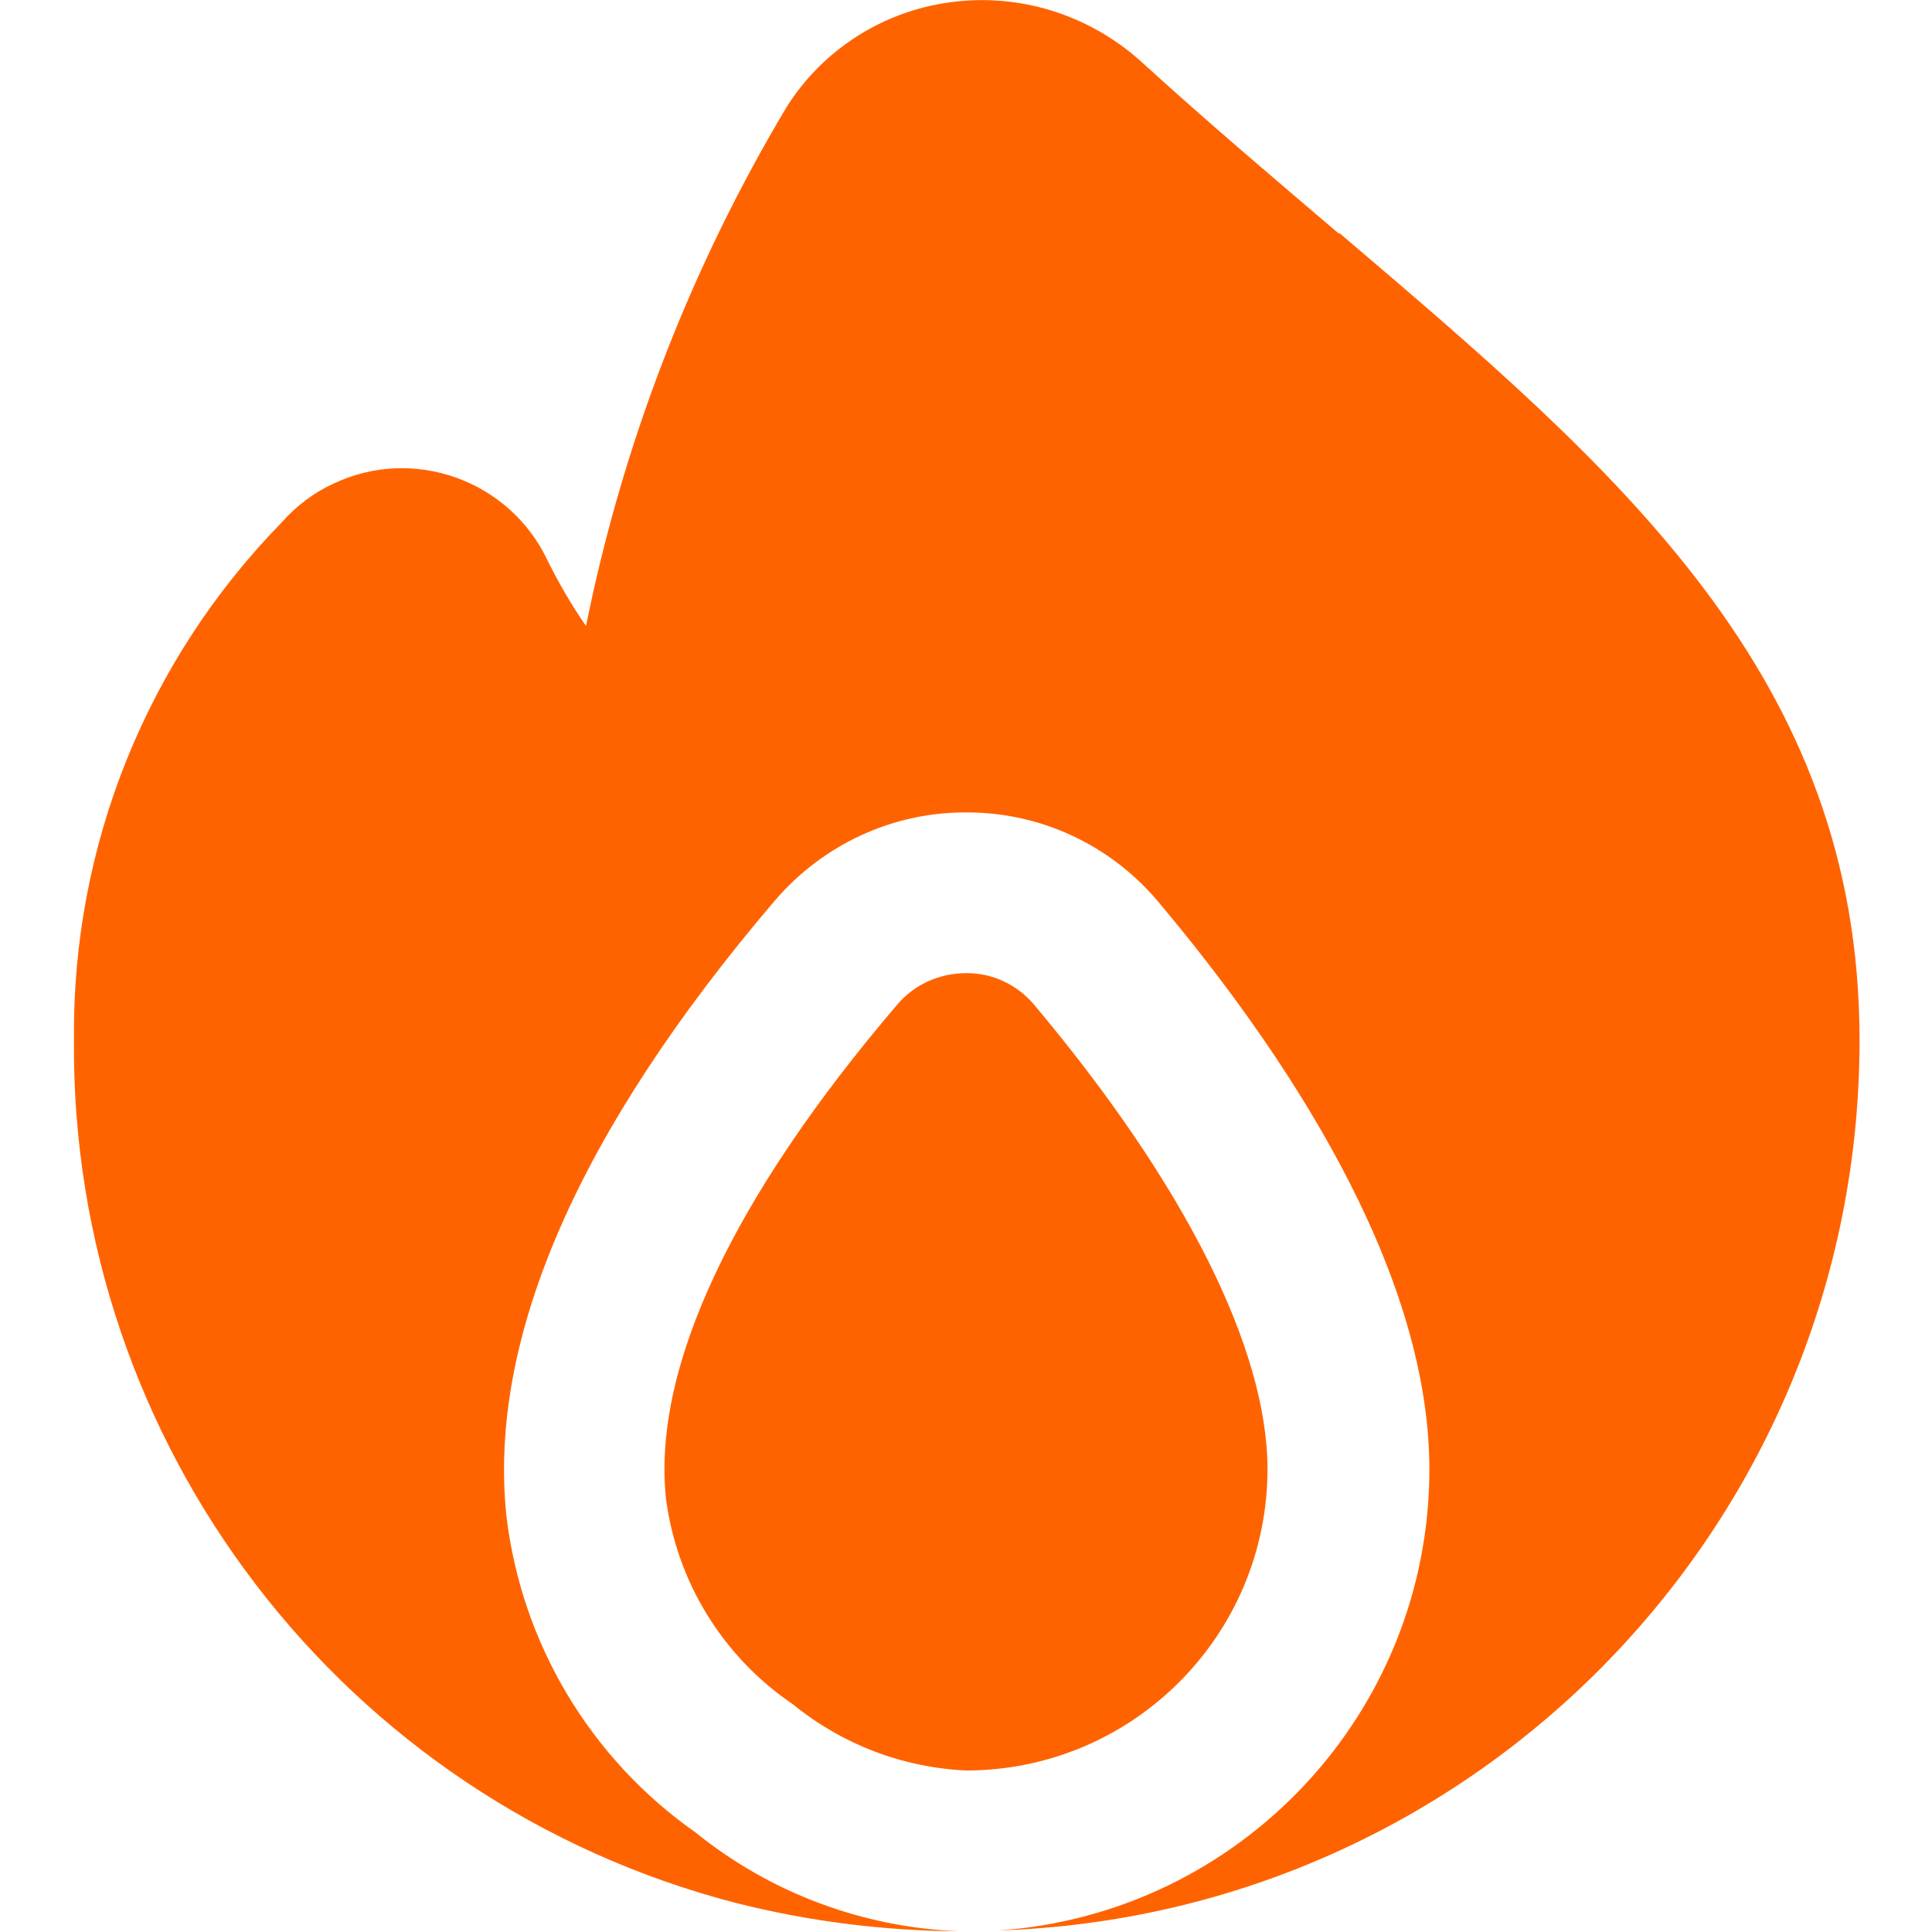
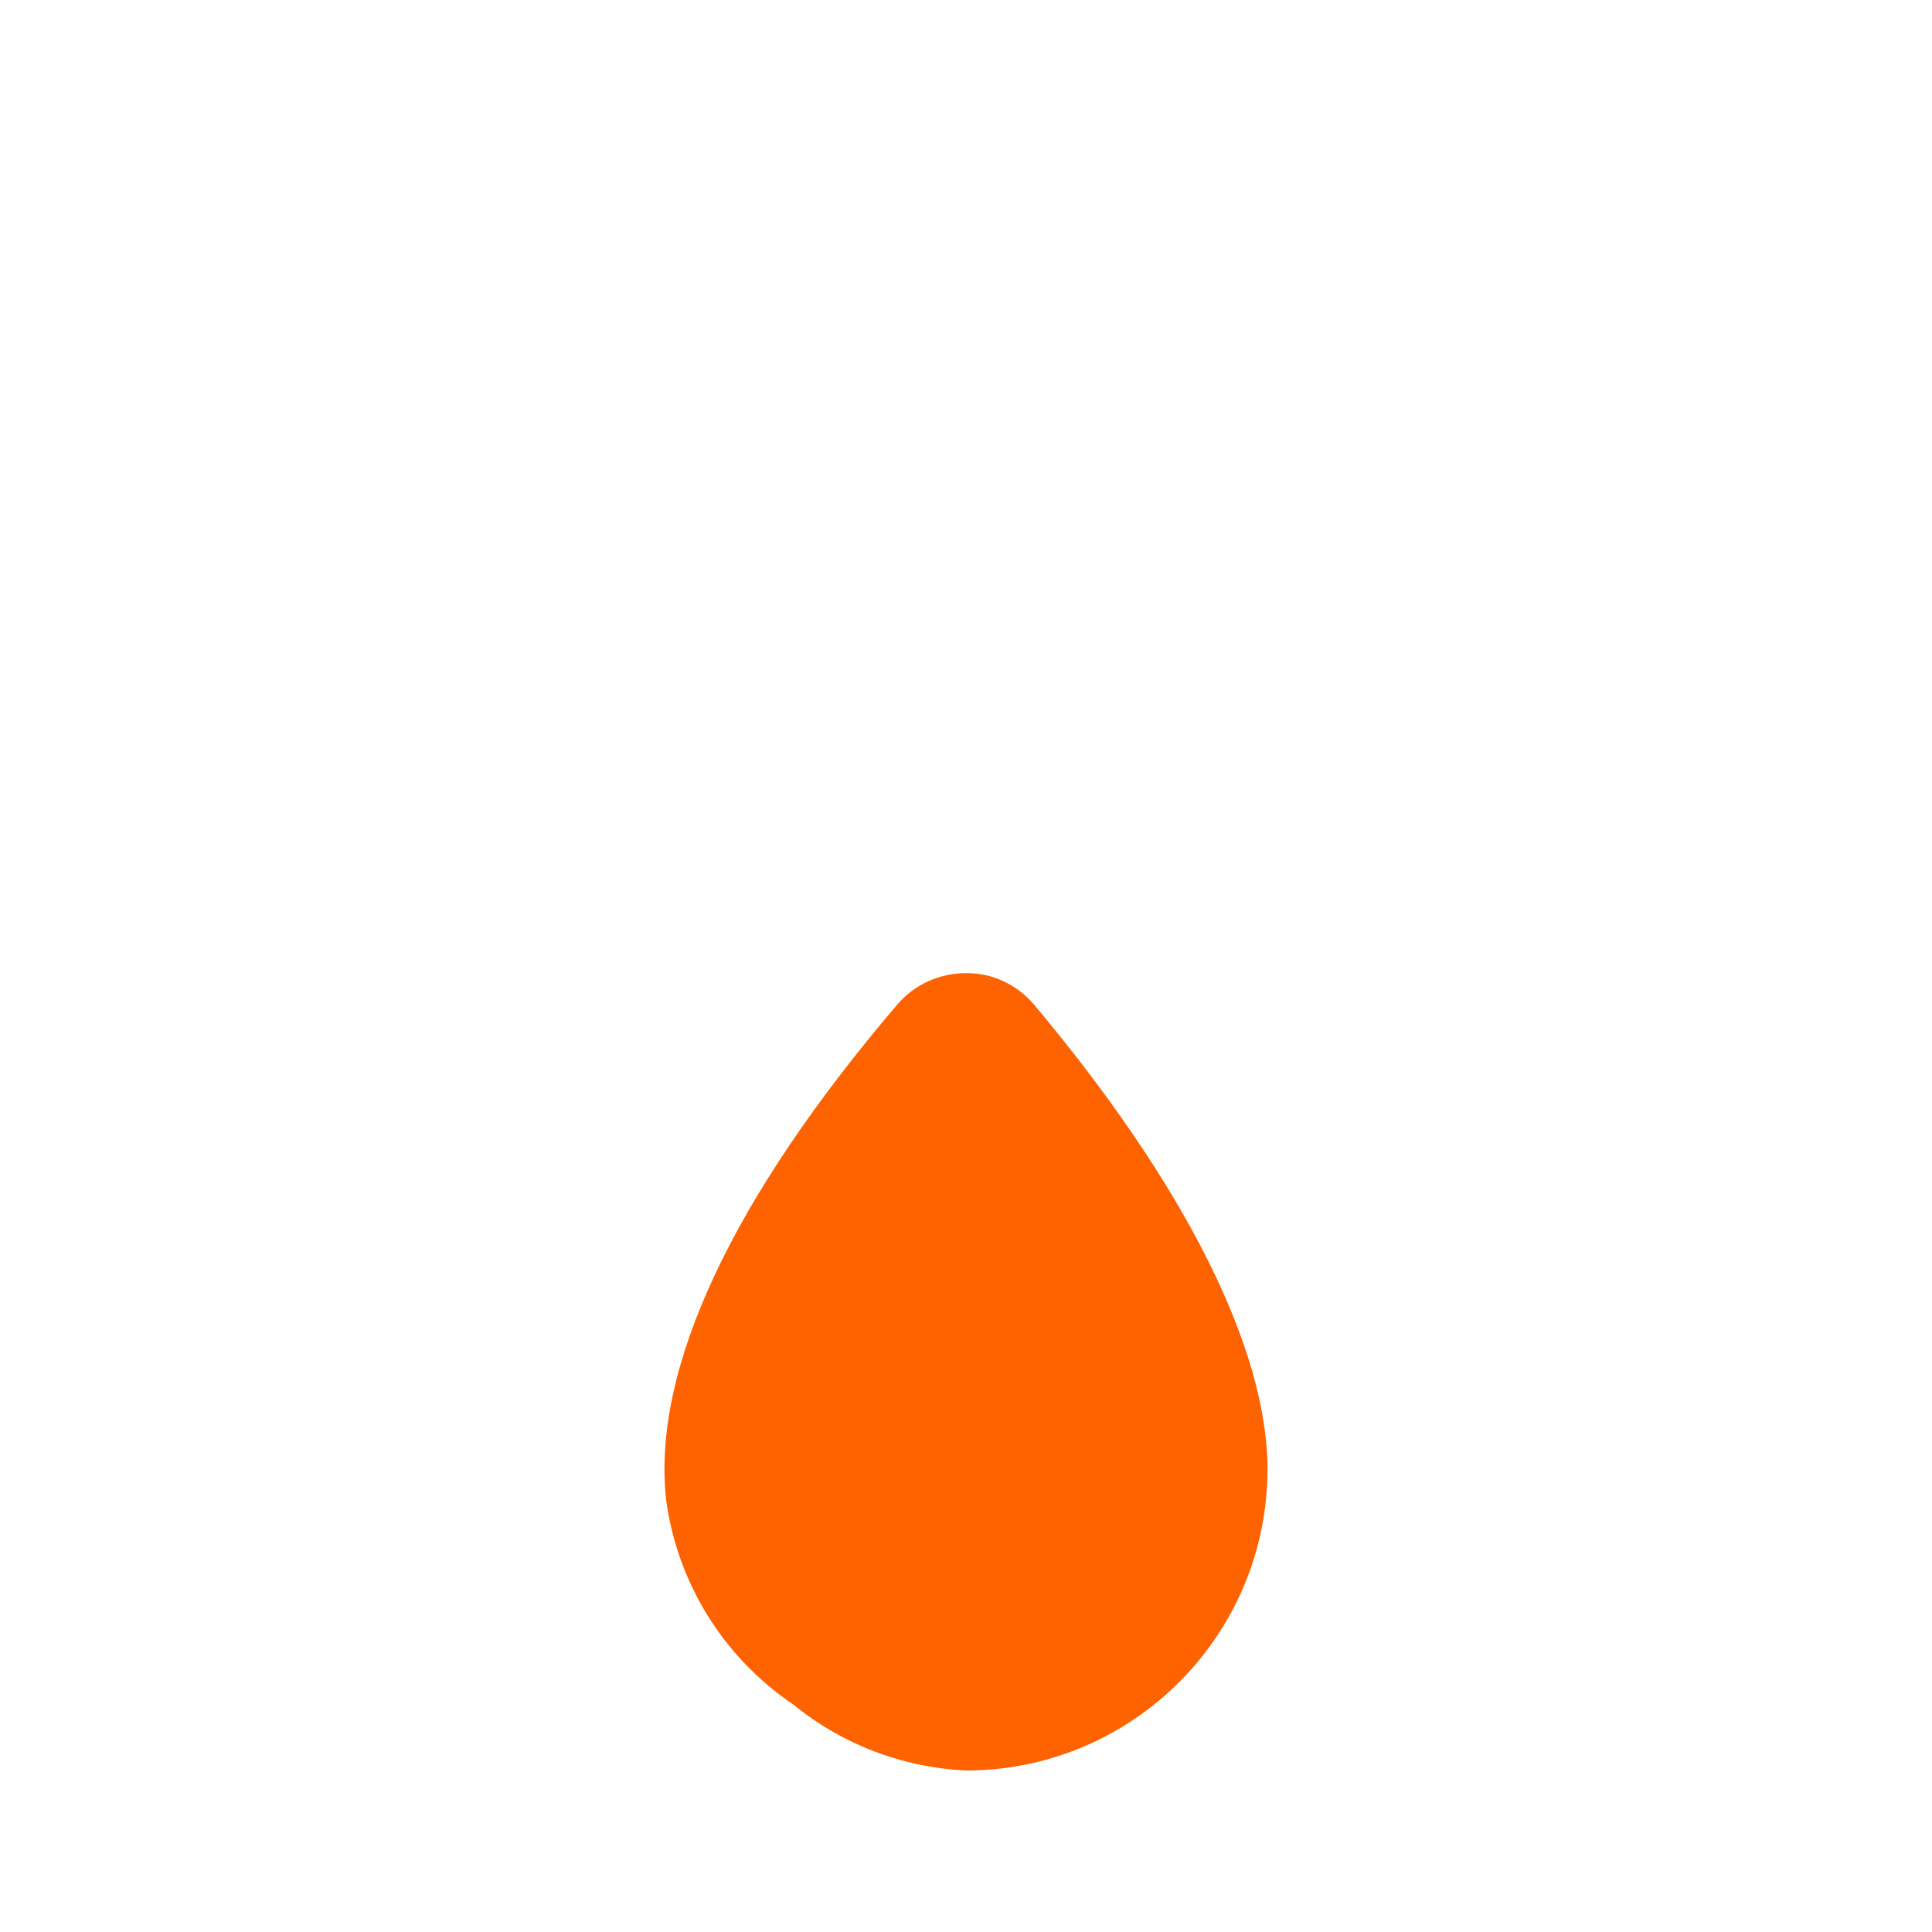
<svg xmlns="http://www.w3.org/2000/svg" id="Filled" version="1.1" viewBox="0 0 512 512">
  <defs>
    <style>
      .st0 {
        fill: #ff6300;
      }
    </style>
  </defs>
-   <path class="st0" d="M335.9,389.4c0-32-22-75.7-61.9-123.2-4.5-5.3-11.1-8.4-18-8.3h0c-7,0-13.7,3-18.2,8.3h0c-43.6,51.1-65,96.4-61.3,131,2.9,22.2,15.2,42,33.7,54.5,13,10.6,29,16.7,45.8,17.5,44.1,0,79.9-35.8,79.9-79.9Z" />
-   <path class="st0" d="M354.8,61.9c-16.8-14.3-34.4-29.2-52.3-45.5-13.8-12.5-32.3-18.3-50.7-15.8-17.8,2.4-33.7,12.5-43.3,27.7-25.4,42.5-43.4,89-53.2,137.6-3.8-5.5-7.2-11.3-10.2-17.4-10.1-21.3-35.6-30.4-56.8-20.3-5.2,2.4-9.8,5.9-13.6,10.2-35.8,36.6-55.6,85.8-55.1,137-1,107.5,71.3,201.9,175.4,228.9,19.4,4.9,39.3,7.4,59.2,7.5-25.5-1-50-10.1-69.9-26.2-27.9-19.6-46.1-50.1-50.1-83.9-4.9-47.1,19.1-102,71.2-163.1h0c12.7-14.8,31.2-23.4,50.7-23.3h.2c19.5,0,37.9,8.6,50.5,23.5,32.8,39,72,96.7,72,150.6,0,64.4-50,117.8-114.3,122.2,127.4-4.1,228.4-108.6,228.3-236.1-.1-96.6-63.9-150.8-137.8-213.7Z" />
+   <path class="st0" d="M335.9,389.4c0-32-22-75.7-61.9-123.2-4.5-5.3-11.1-8.4-18-8.3c-7,0-13.7,3-18.2,8.3h0c-43.6,51.1-65,96.4-61.3,131,2.9,22.2,15.2,42,33.7,54.5,13,10.6,29,16.7,45.8,17.5,44.1,0,79.9-35.8,79.9-79.9Z" />
</svg>